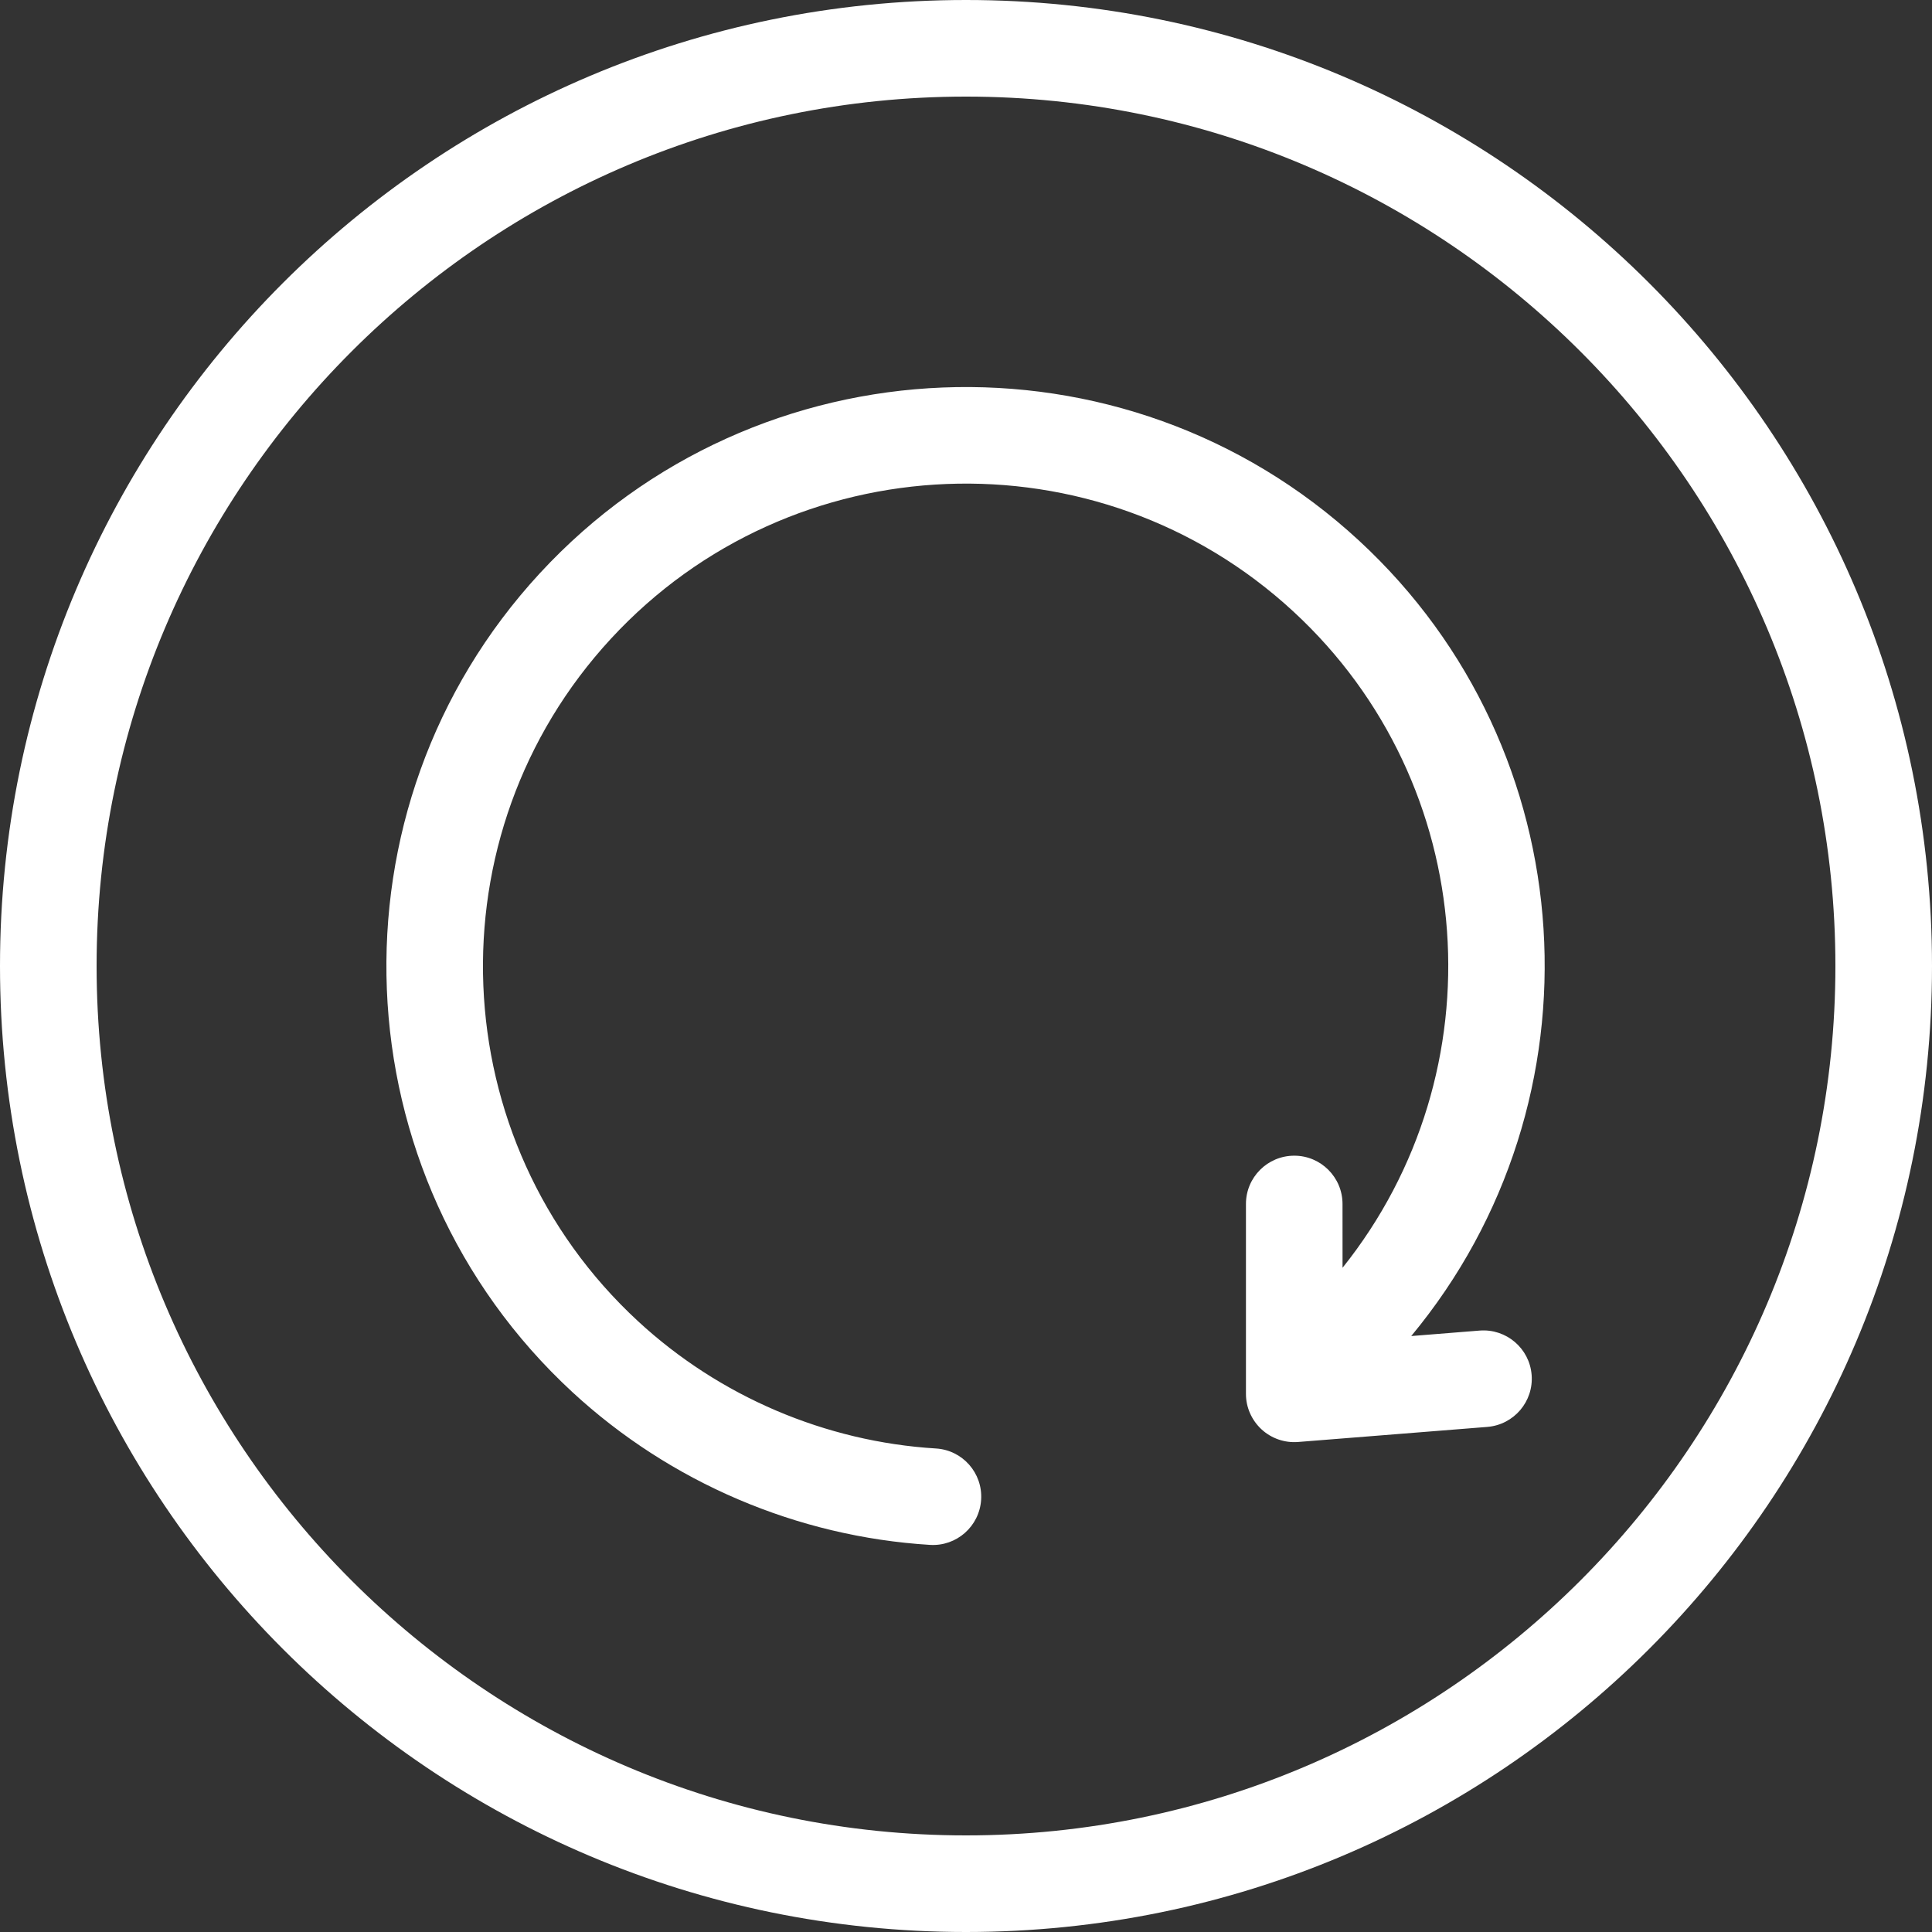
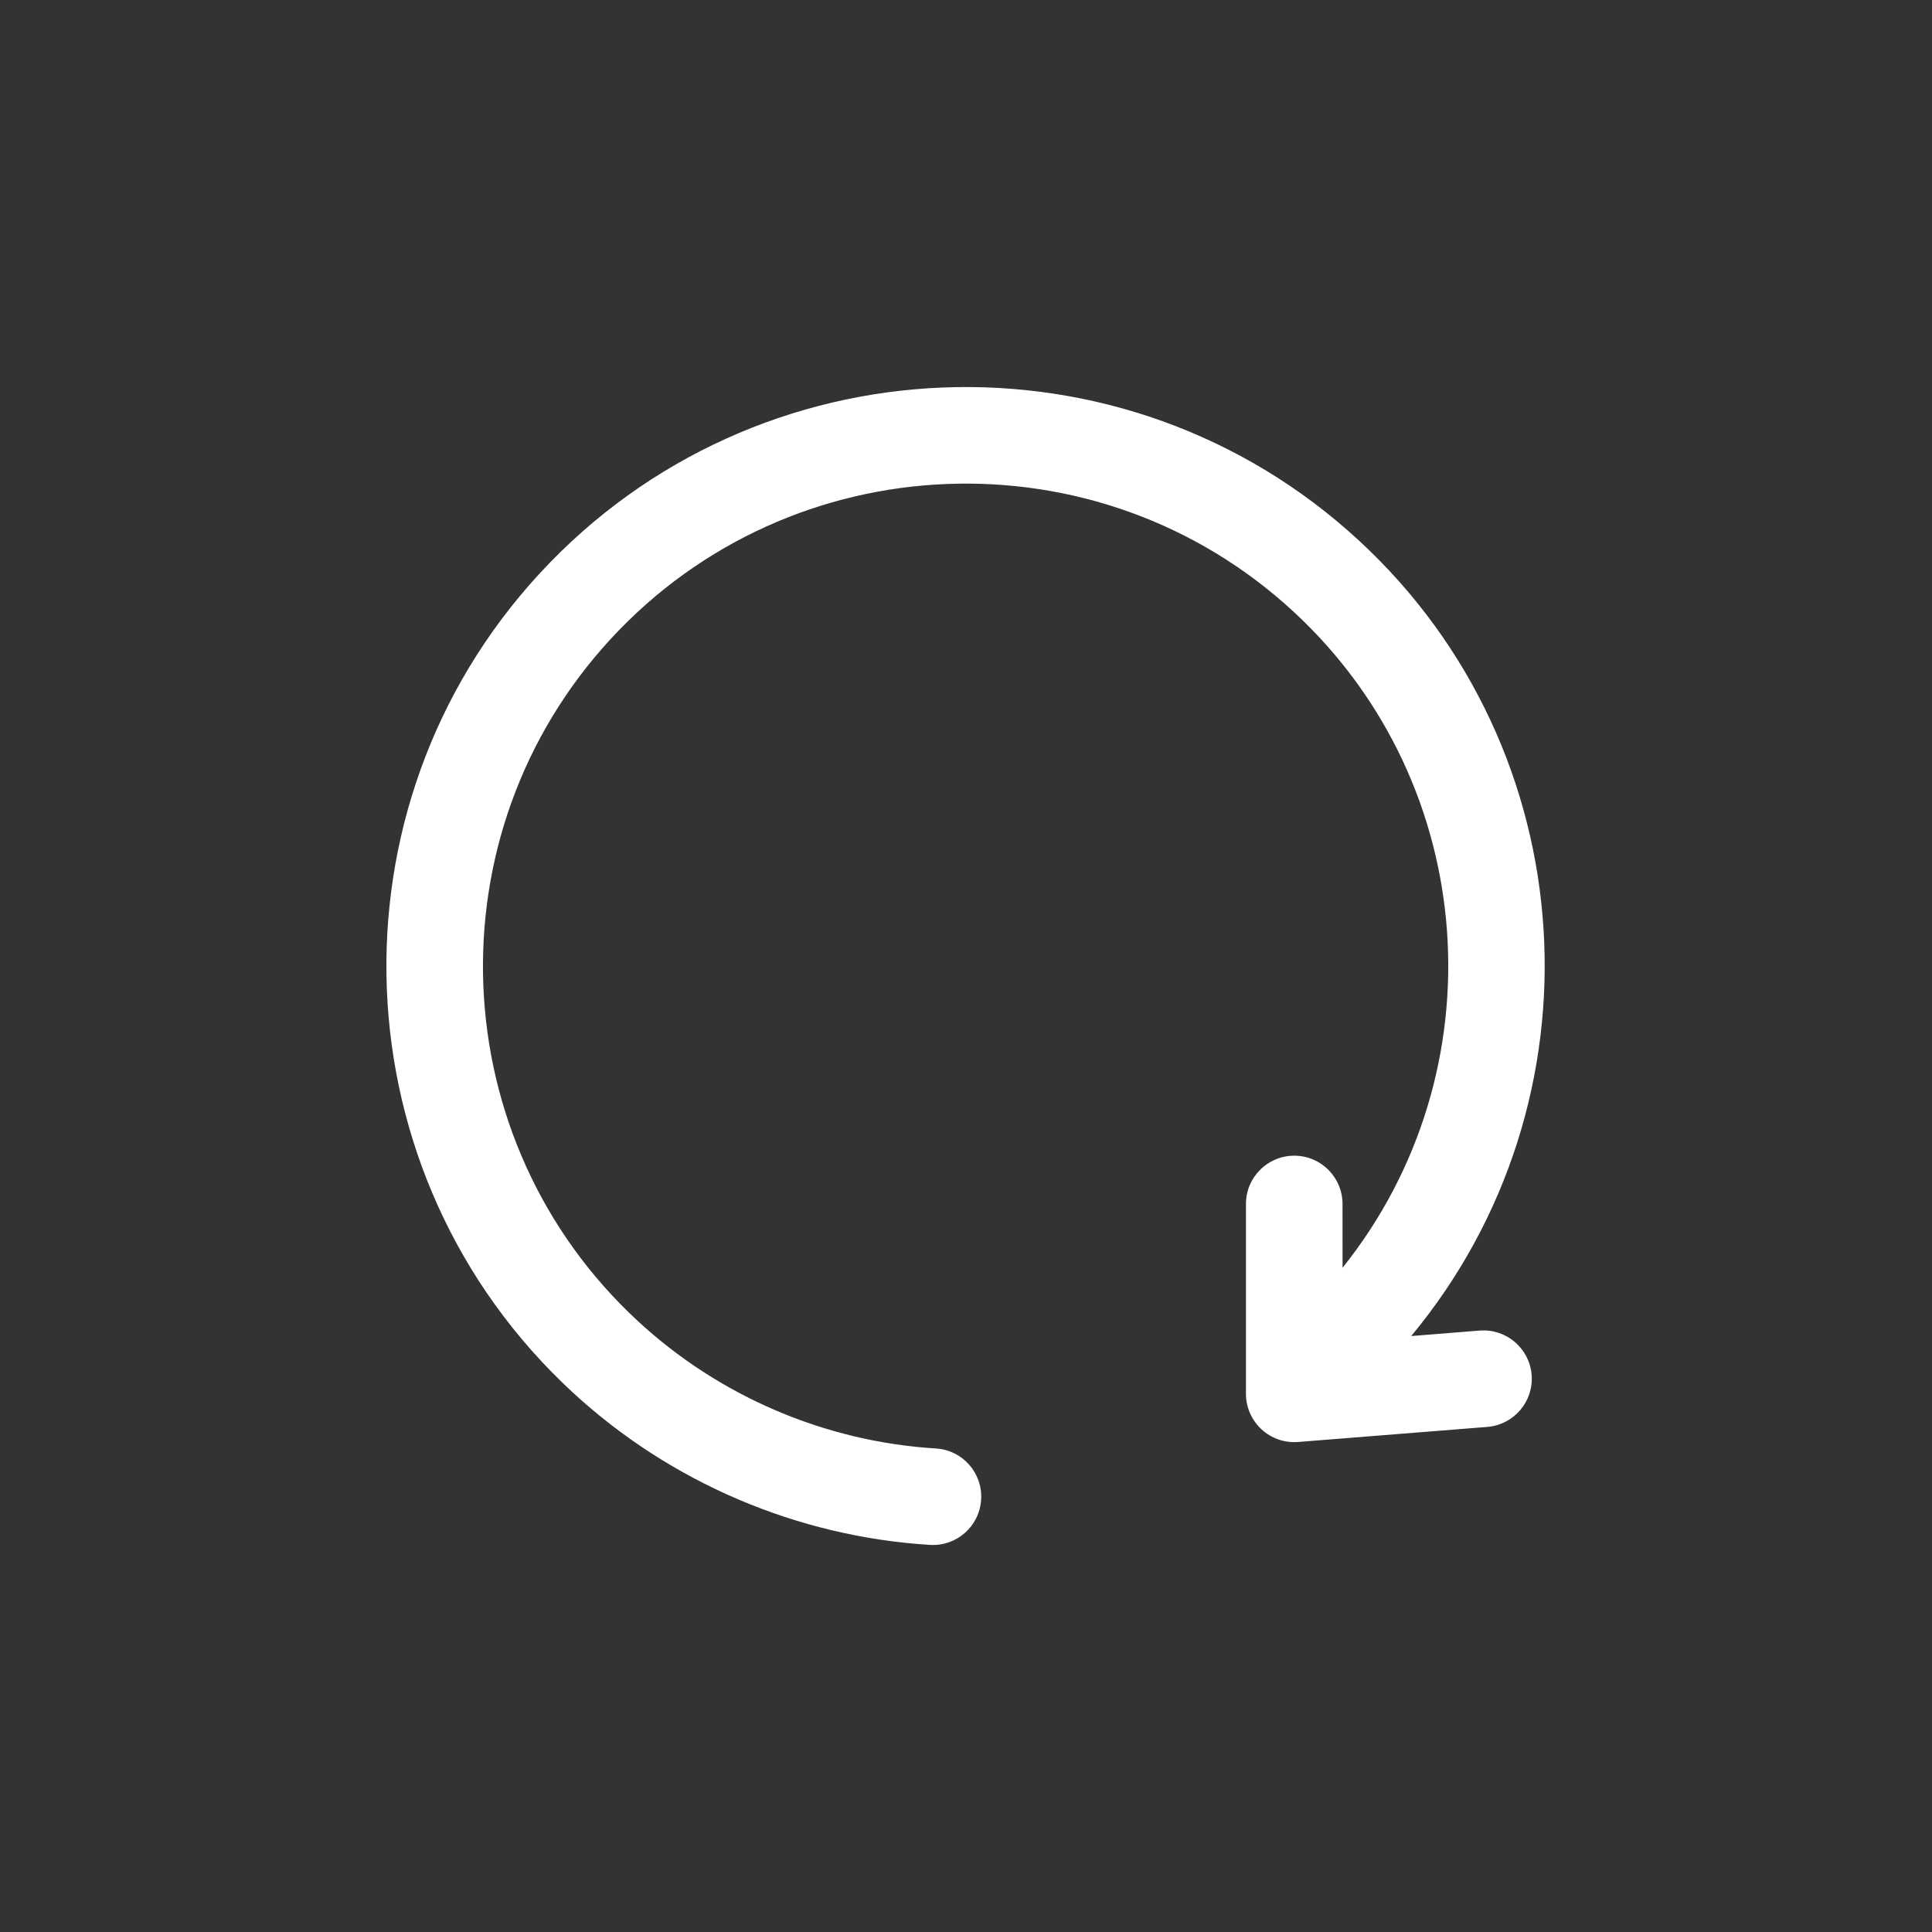
<svg xmlns="http://www.w3.org/2000/svg" version="1.1" id="Capa_1" fill="#fff" x="0px" y="0px" viewBox="0 0 420 420" style="enable-background:new 0 0 420 420;" xml:space="preserve">
  <rect x="0" y="0" width="420" height="420" fill="#333333" stroke="none" />
  <g>
-     <path d="M210,21c104.216,0,189,84.784,189,189s-84.784,189-189,189S21,314.216,21,210S105.784,21,210,21 M210,0   C94.031,0,0,94.024,0,210s94.031,210,210,210s210-94.024,210-210S325.969,0,210,0L210,0z" />
    <path d="M332.962,298.886c-0.455-5.775-5.523-10.08-11.291-9.632l-14.882,1.19c42.448-51.142,38.031-127.316-11.361-172.928   c-51.037-47.138-130.914-43.96-178.059,7.091c-47.131,51.037-43.953,130.914,7.091,178.052   c21.252,19.621,48.853,31.409,77.707,33.187c5.789,0.357,10.766-4.046,11.123-9.835c0.364-5.782-4.039-10.78-9.835-11.123   c-24.031-1.477-47.033-11.298-64.743-27.657c-42.546-39.284-45.185-105.84-5.901-148.379   c39.277-42.539,105.833-45.192,148.372-5.901c40.691,37.576,44.772,100.065,10.675,142.653l-0.007-13.874   c0-5.789-4.704-10.5-10.493-10.493c-5.81,0-10.507,4.711-10.5,10.5v41.272c-0.007,2.926,1.232,5.719,3.374,7.707   c2.149,1.988,5.04,2.989,7.959,2.758l41.132-3.276C329.112,309.729,333.431,304.668,332.962,298.886z" />
  </g>
  <g>
</g>
  <g>
</g>
  <g>
</g>
  <g>
</g>
  <g>
</g>
  <g>
</g>
  <g>
</g>
  <g>
</g>
  <g>
</g>
  <g>
</g>
  <g>
</g>
  <g>
</g>
  <g>
</g>
  <g>
</g>
  <g>
</g>
</svg>